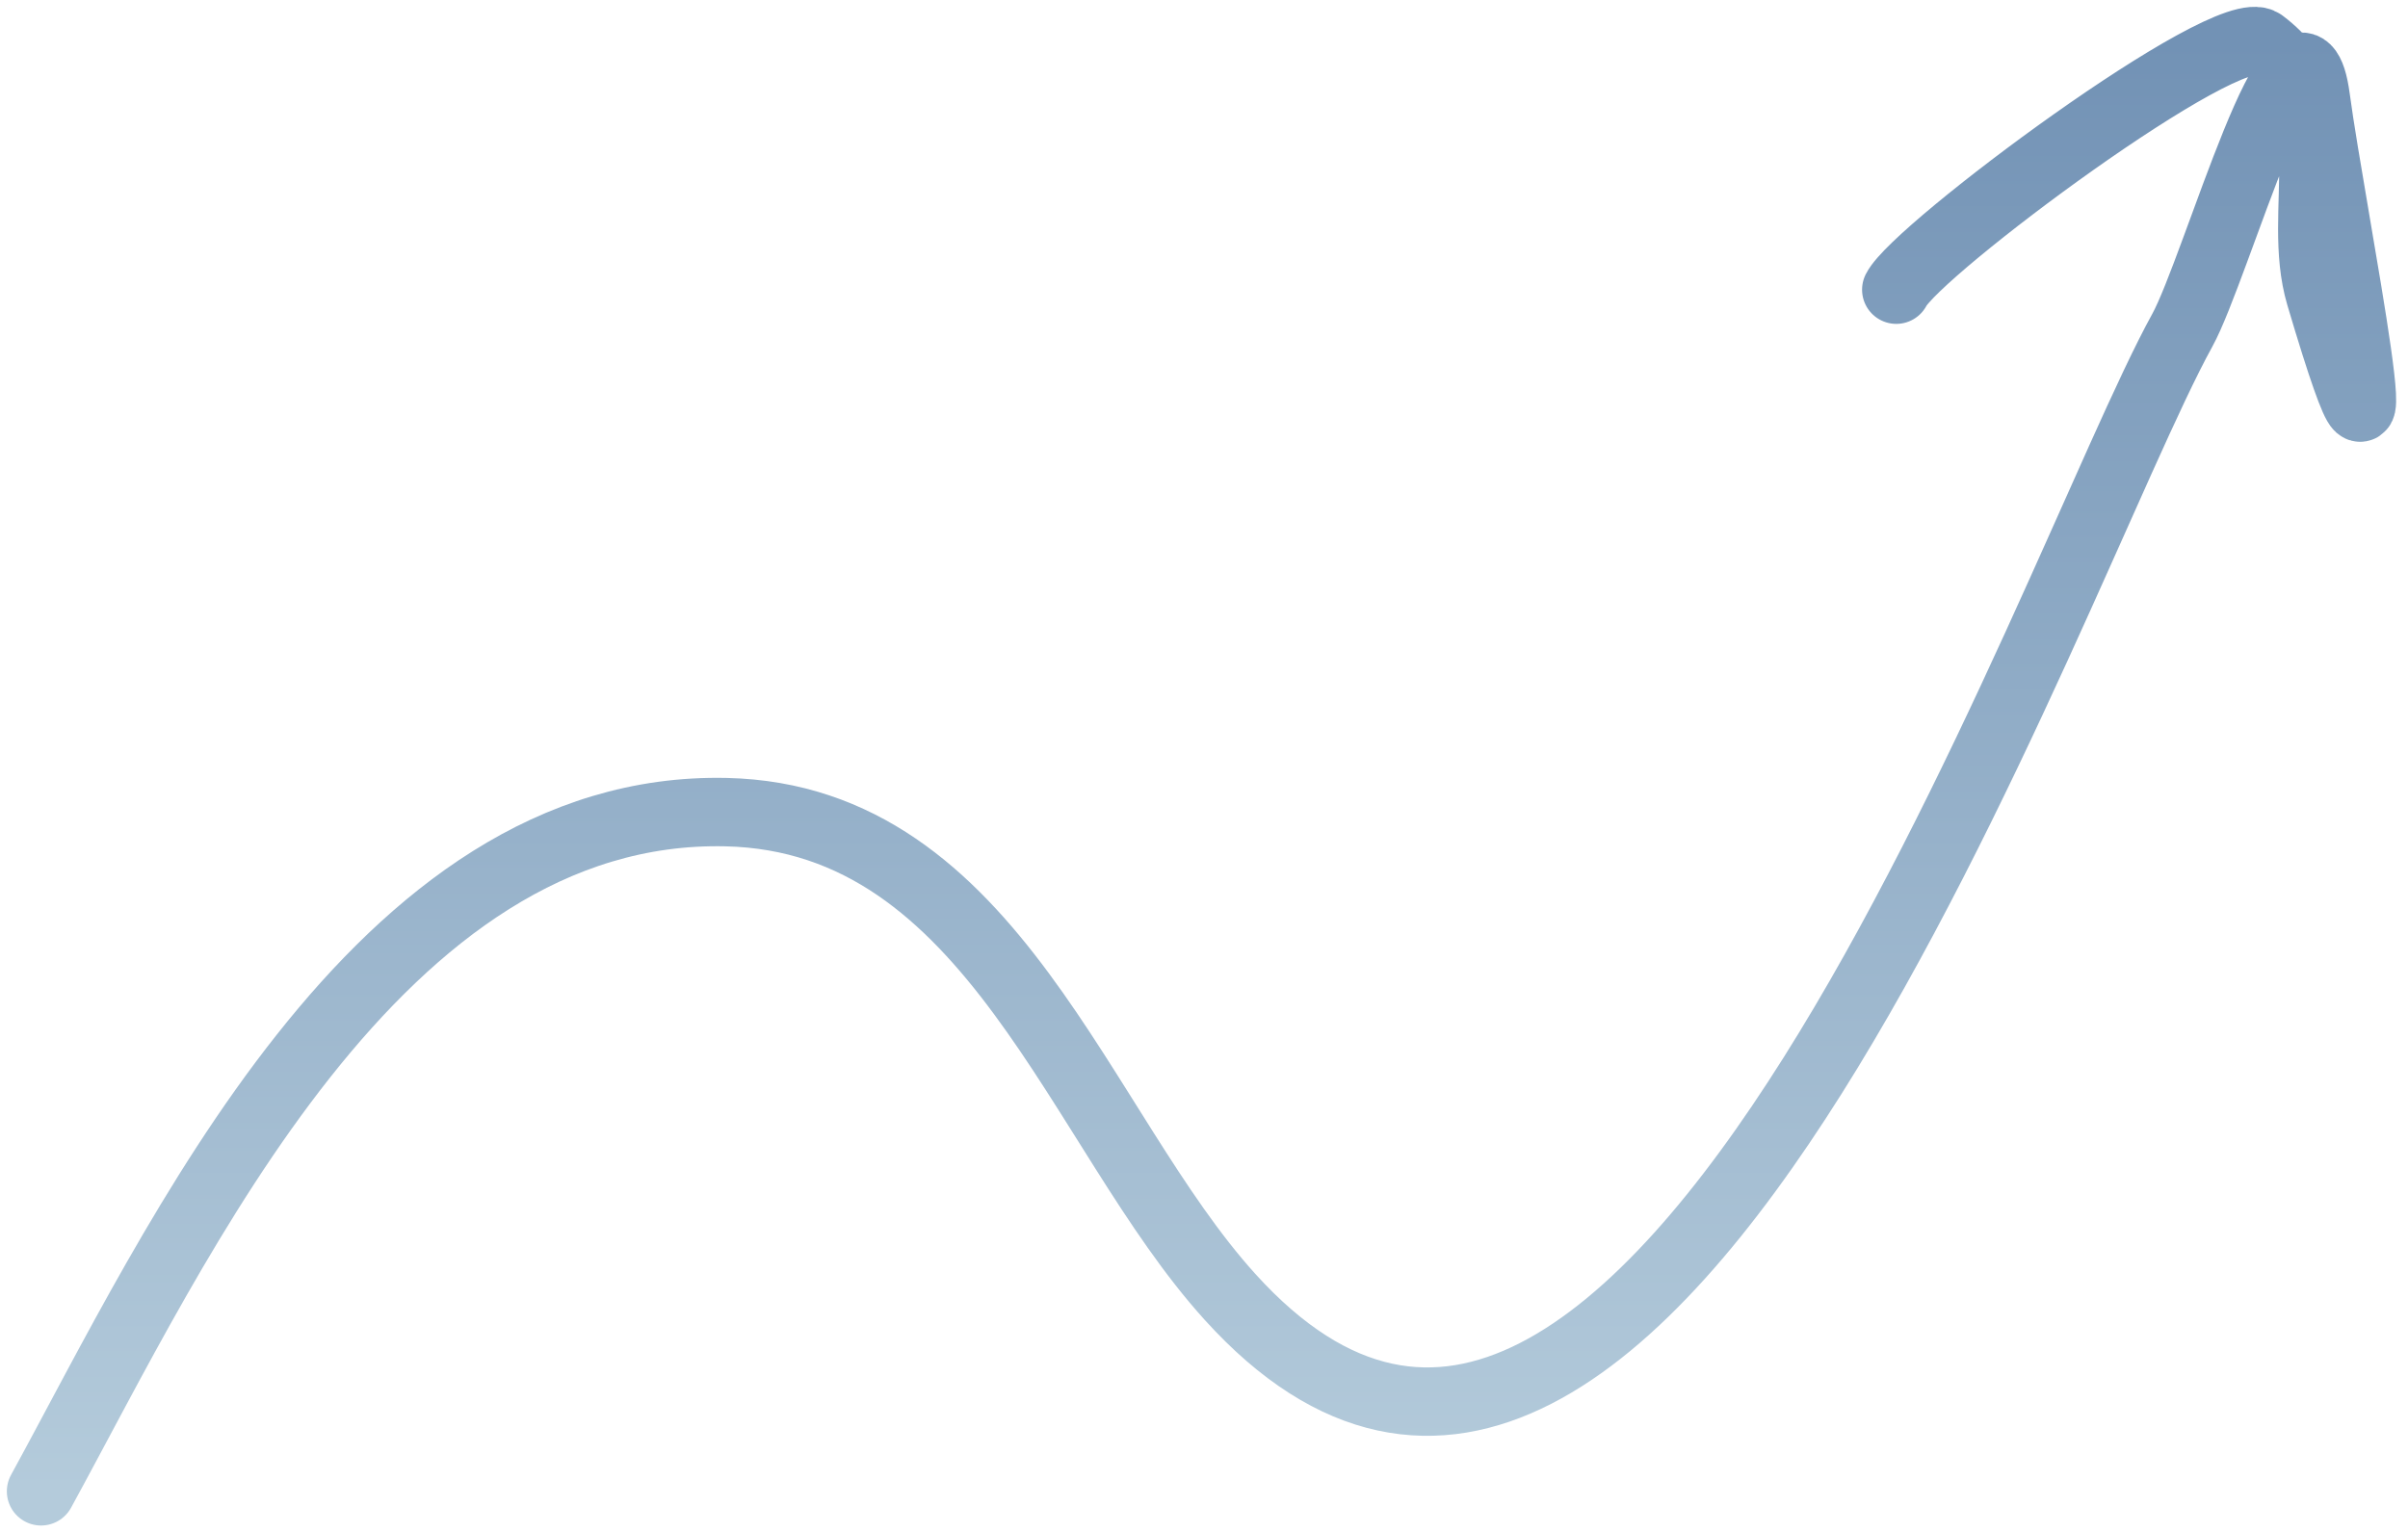
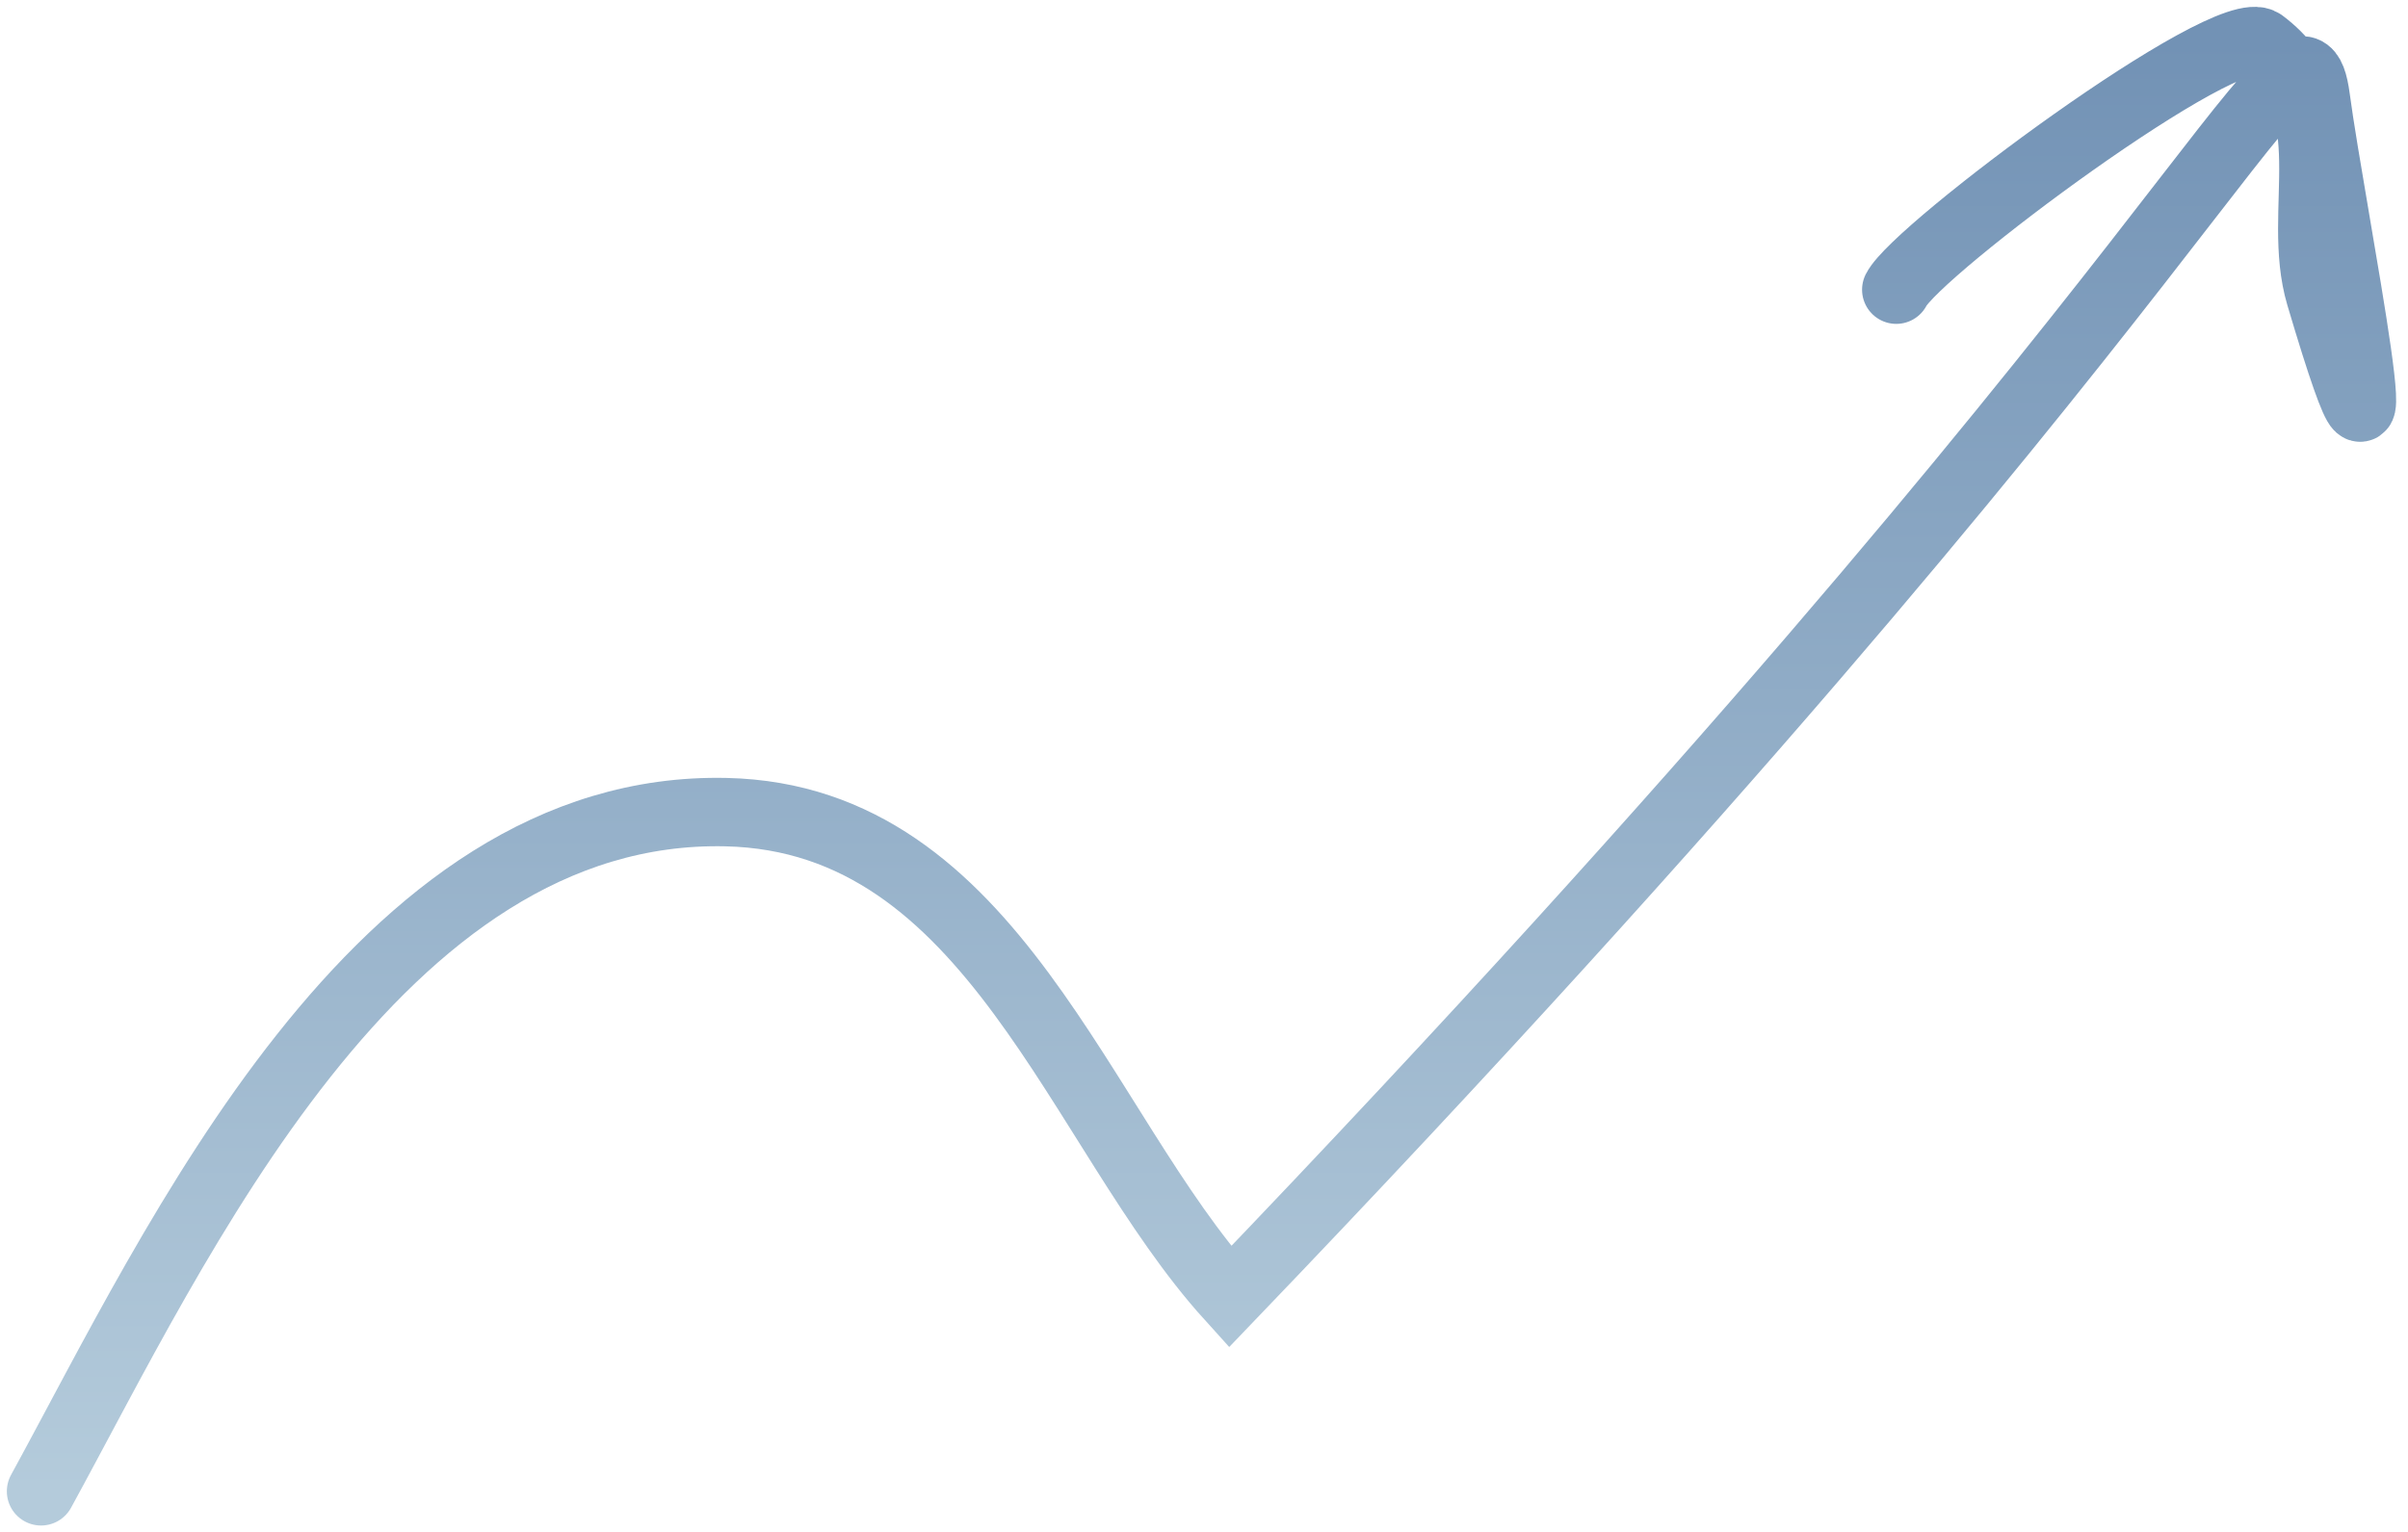
<svg xmlns="http://www.w3.org/2000/svg" width="176" height="112" viewBox="0 0 176 112" fill="none">
-   <path d="M3 109.032C12.927 90.89 27.578 58.797 53.08 59.376C72.648 59.821 78.795 82.543 89.898 94.814C120.301 128.418 149.852 41.639 159.501 24.15C161.982 19.652 168.018 -2.155 169.262 7.174C170.384 15.592 176.062 43.477 169.58 21.604C167.726 15.344 171.52 7.78 165.336 3.142C162.855 1.281 140.05 18.276 138.598 21.179" stroke="url(#paint0_linear_2005_1277)" stroke-width="5" stroke-linecap="round" />
+   <path d="M3 109.032C12.927 90.89 27.578 58.797 53.08 59.376C72.648 59.821 78.795 82.543 89.898 94.814C161.982 19.652 168.018 -2.155 169.262 7.174C170.384 15.592 176.062 43.477 169.58 21.604C167.726 15.344 171.52 7.78 165.336 3.142C162.855 1.281 140.05 18.276 138.598 21.179" stroke="url(#paint0_linear_2005_1277)" stroke-width="5" stroke-linecap="round" />
  <defs>
    <linearGradient id="paint0_linear_2005_1277" x1="87.817" y1="3" x2="87.817" y2="109.032" gradientUnits="userSpaceOnUse">
      <stop stop-color="#7292B5" />
      <stop offset="1" stop-color="#B4CBDB" />
    </linearGradient>
  </defs>
</svg>